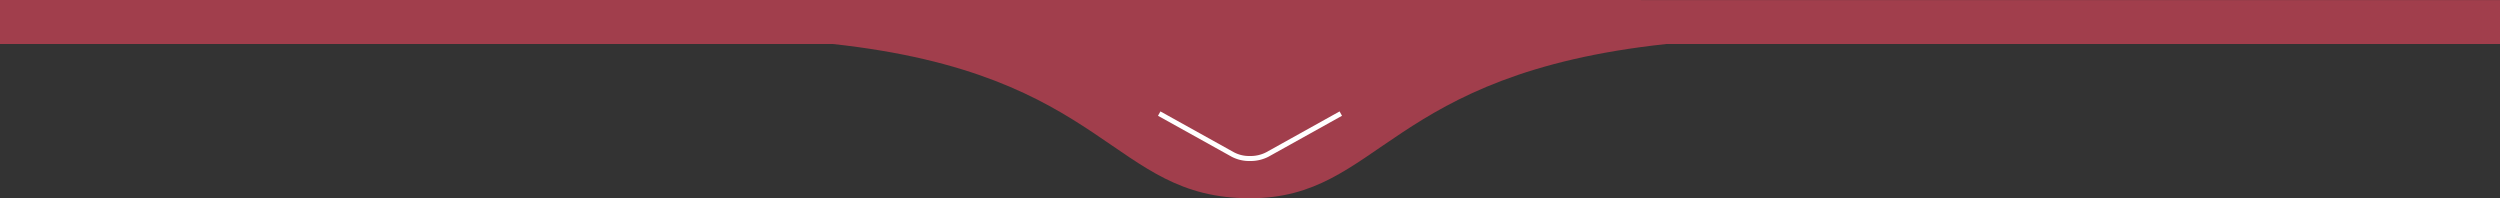
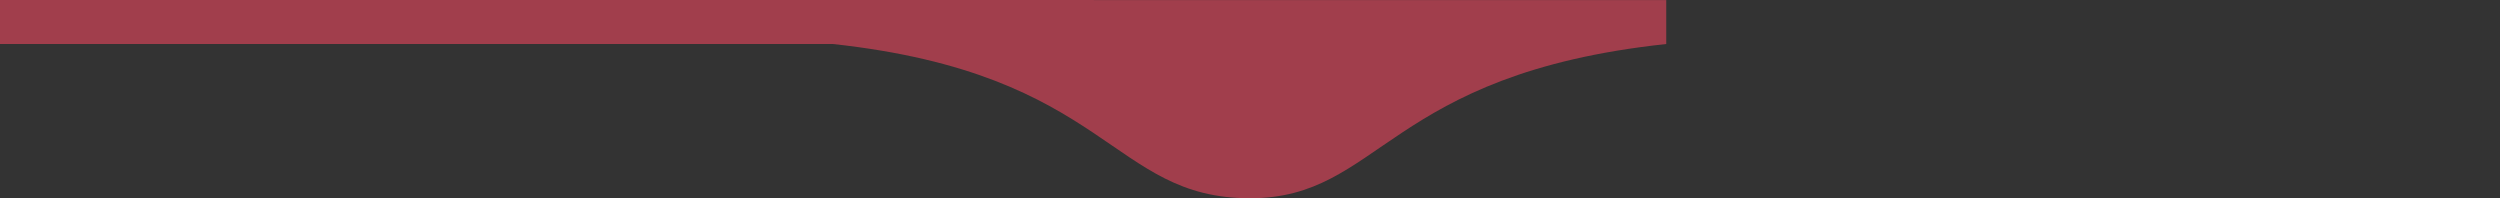
<svg xmlns="http://www.w3.org/2000/svg" id="Calque_1" data-name="Calque 1" viewBox="0 0 1000 79.298">
  <rect x="0" y="0" width="1000" height="79.298" fill="#333333" stroke="none" />
  <defs>
    <style>
      .cls-1 {
        fill: #a13e4c;
        fill-rule: evenodd;
      }

      .cls-2 {
        fill: none;
        stroke: #fff;
        stroke-miterlimit: 10;
        stroke-width: 2px;
      }
    </style>
  </defs>
  <title>8ae6db7e-a081-4e36-a83c-e59129cf8953</title>
  <g>
-     <path class="cls-1" d="M0,0V17.6H333.116C443.8,29.616,444.036,79.3,500,79.3c52.436,0,54.638-49.682,166.5-61.694H1000V0.02Z" />
-     <path class="cls-2" d="M463.685,45.438l29.421,16.356A14.026,14.026,0,0,0,500,63.4a14.558,14.558,0,0,0,6.938-1.607l29.381-16.356" />
+     <path class="cls-1" d="M0,0V17.6H333.116C443.8,29.616,444.036,79.3,500,79.3c52.436,0,54.638-49.682,166.5-61.694V0.02Z" />
  </g>
</svg>